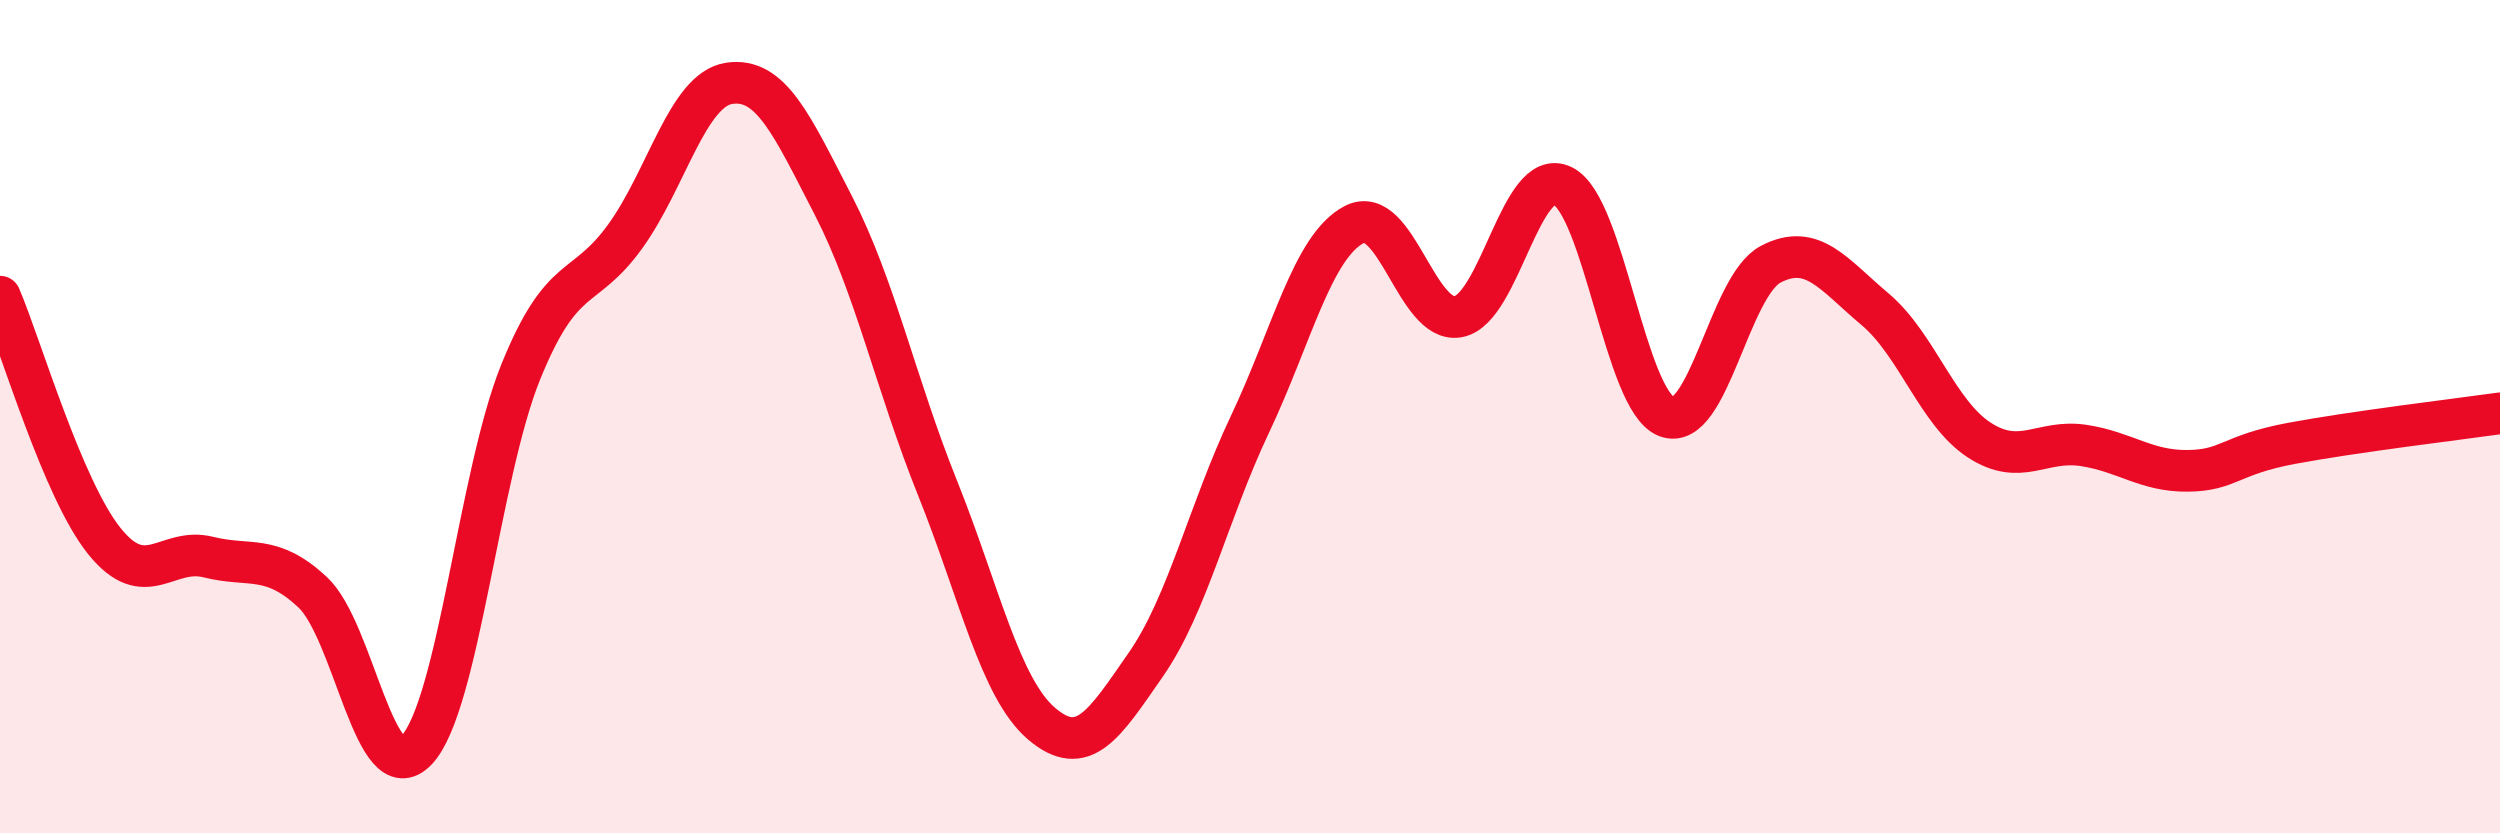
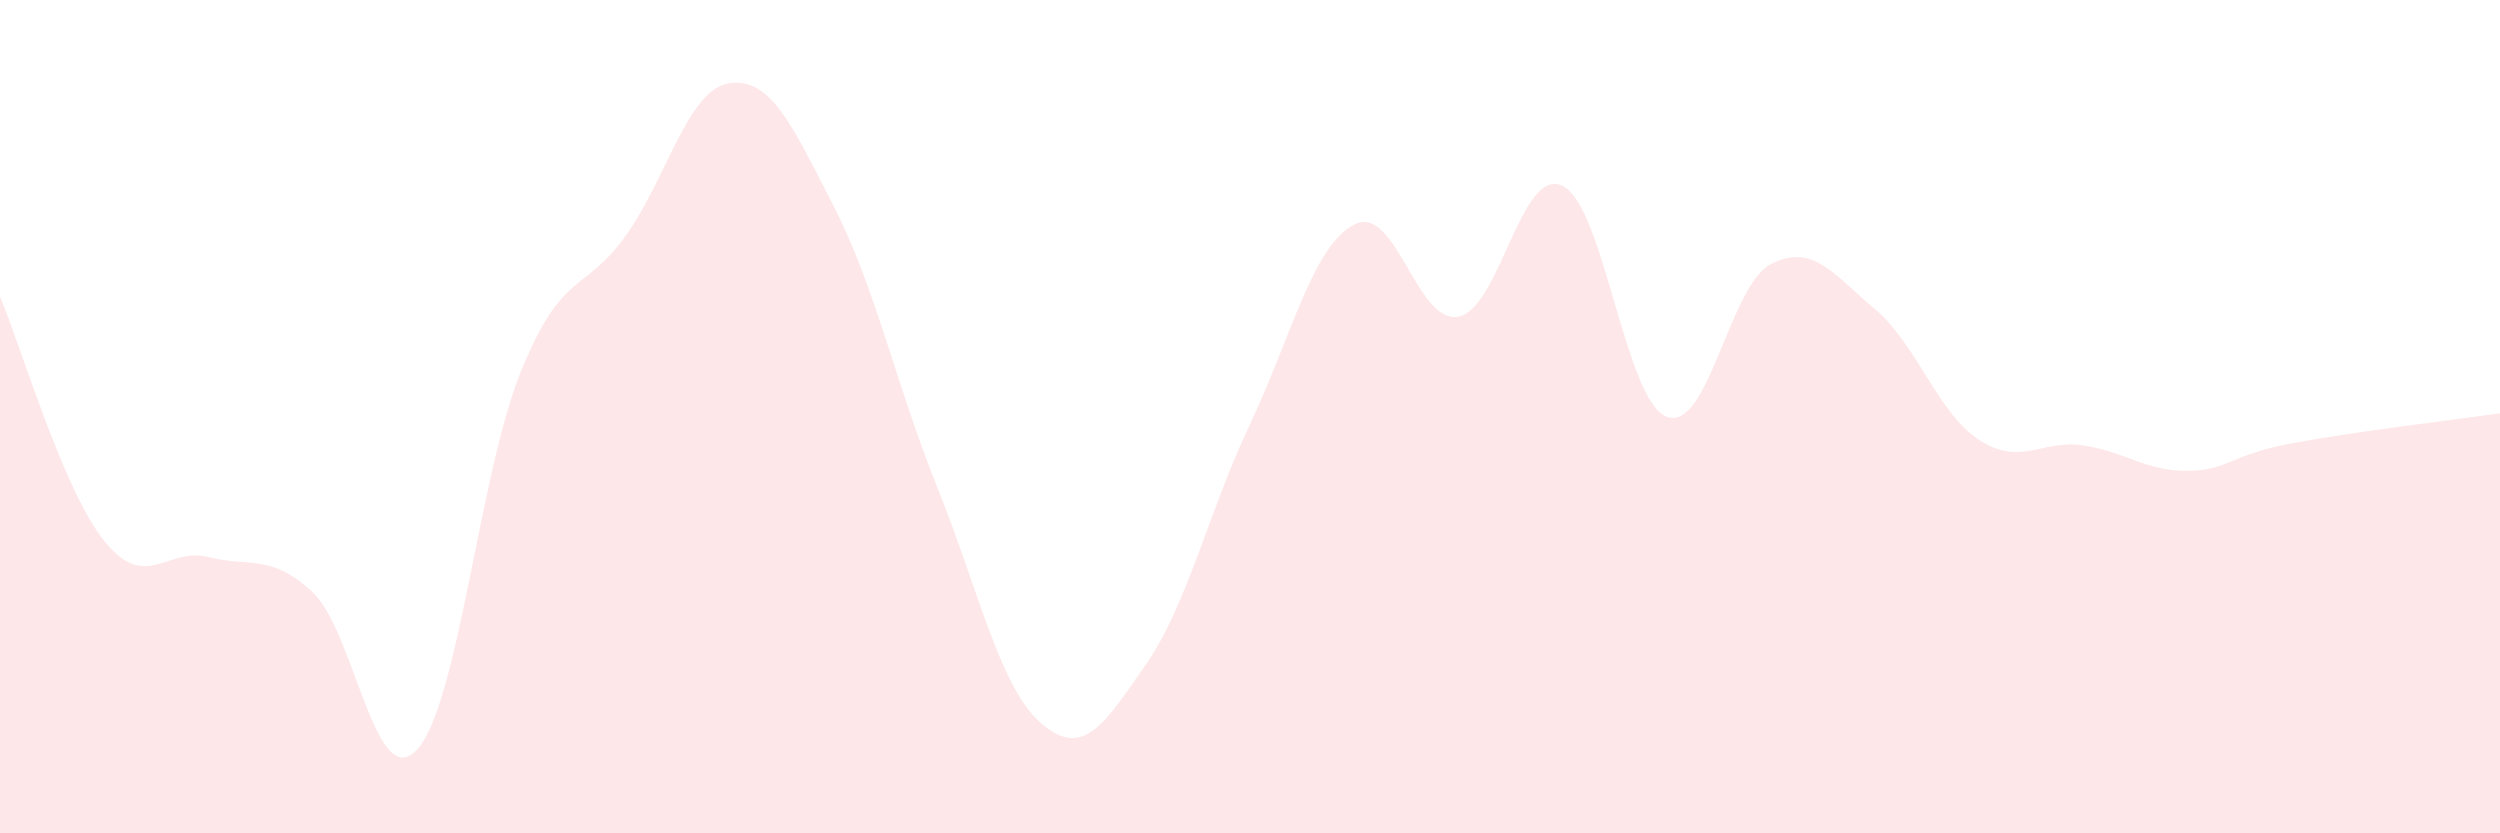
<svg xmlns="http://www.w3.org/2000/svg" width="60" height="20" viewBox="0 0 60 20">
  <path d="M 0,7.12 C 0.5,8.29 1.5,11.73 2.5,12.98 C 3.5,14.23 4,13.12 5,13.37 C 6,13.62 6.5,13.28 7.5,14.21 C 8.5,15.14 9,19.06 10,18 C 11,16.94 11.5,11.38 12.5,8.92 C 13.5,6.46 14,7.06 15,5.68 C 16,4.3 16.5,2.15 17.5,2 C 18.5,1.85 19,2.99 20,4.93 C 21,6.87 21.5,9.22 22.5,11.71 C 23.5,14.2 24,16.52 25,17.37 C 26,18.22 26.5,17.39 27.5,15.95 C 28.5,14.51 29,12.29 30,10.18 C 31,8.07 31.5,5.91 32.5,5.39 C 33.5,4.87 34,7.79 35,7.6 C 36,7.41 36.5,3.98 37.5,4.46 C 38.5,4.94 39,9.62 40,10 C 41,10.38 41.5,6.86 42.5,6.34 C 43.5,5.82 44,6.58 45,7.42 C 46,8.26 46.5,9.91 47.5,10.56 C 48.5,11.21 49,10.54 50,10.69 C 51,10.84 51.5,11.31 52.5,11.3 C 53.5,11.29 53.5,10.92 55,10.64 C 56.5,10.36 59,10.06 60,9.92L60 20L0 20Z" fill="#EB0A25" opacity="0.1" stroke-linecap="round" stroke-linejoin="round" />
-   <path d="M 0,7.12 C 0.5,8.29 1.5,11.73 2.5,12.98 C 3.5,14.23 4,13.12 5,13.37 C 6,13.62 6.5,13.28 7.5,14.21 C 8.5,15.14 9,19.06 10,18 C 11,16.94 11.5,11.38 12.5,8.92 C 13.5,6.46 14,7.06 15,5.68 C 16,4.3 16.5,2.15 17.5,2 C 18.5,1.85 19,2.99 20,4.93 C 21,6.87 21.5,9.22 22.5,11.71 C 23.5,14.2 24,16.52 25,17.37 C 26,18.22 26.5,17.39 27.5,15.95 C 28.5,14.51 29,12.29 30,10.18 C 31,8.07 31.5,5.91 32.5,5.39 C 33.5,4.87 34,7.79 35,7.6 C 36,7.41 36.5,3.98 37.5,4.46 C 38.5,4.94 39,9.62 40,10 C 41,10.38 41.5,6.86 42.5,6.34 C 43.5,5.82 44,6.58 45,7.42 C 46,8.26 46.5,9.91 47.5,10.56 C 48.5,11.21 49,10.54 50,10.69 C 51,10.84 51.5,11.31 52.5,11.3 C 53.5,11.29 53.5,10.92 55,10.64 C 56.5,10.36 59,10.06 60,9.92" stroke="#EB0A25" stroke-width="1" fill="none" stroke-linecap="round" stroke-linejoin="round" />
</svg>